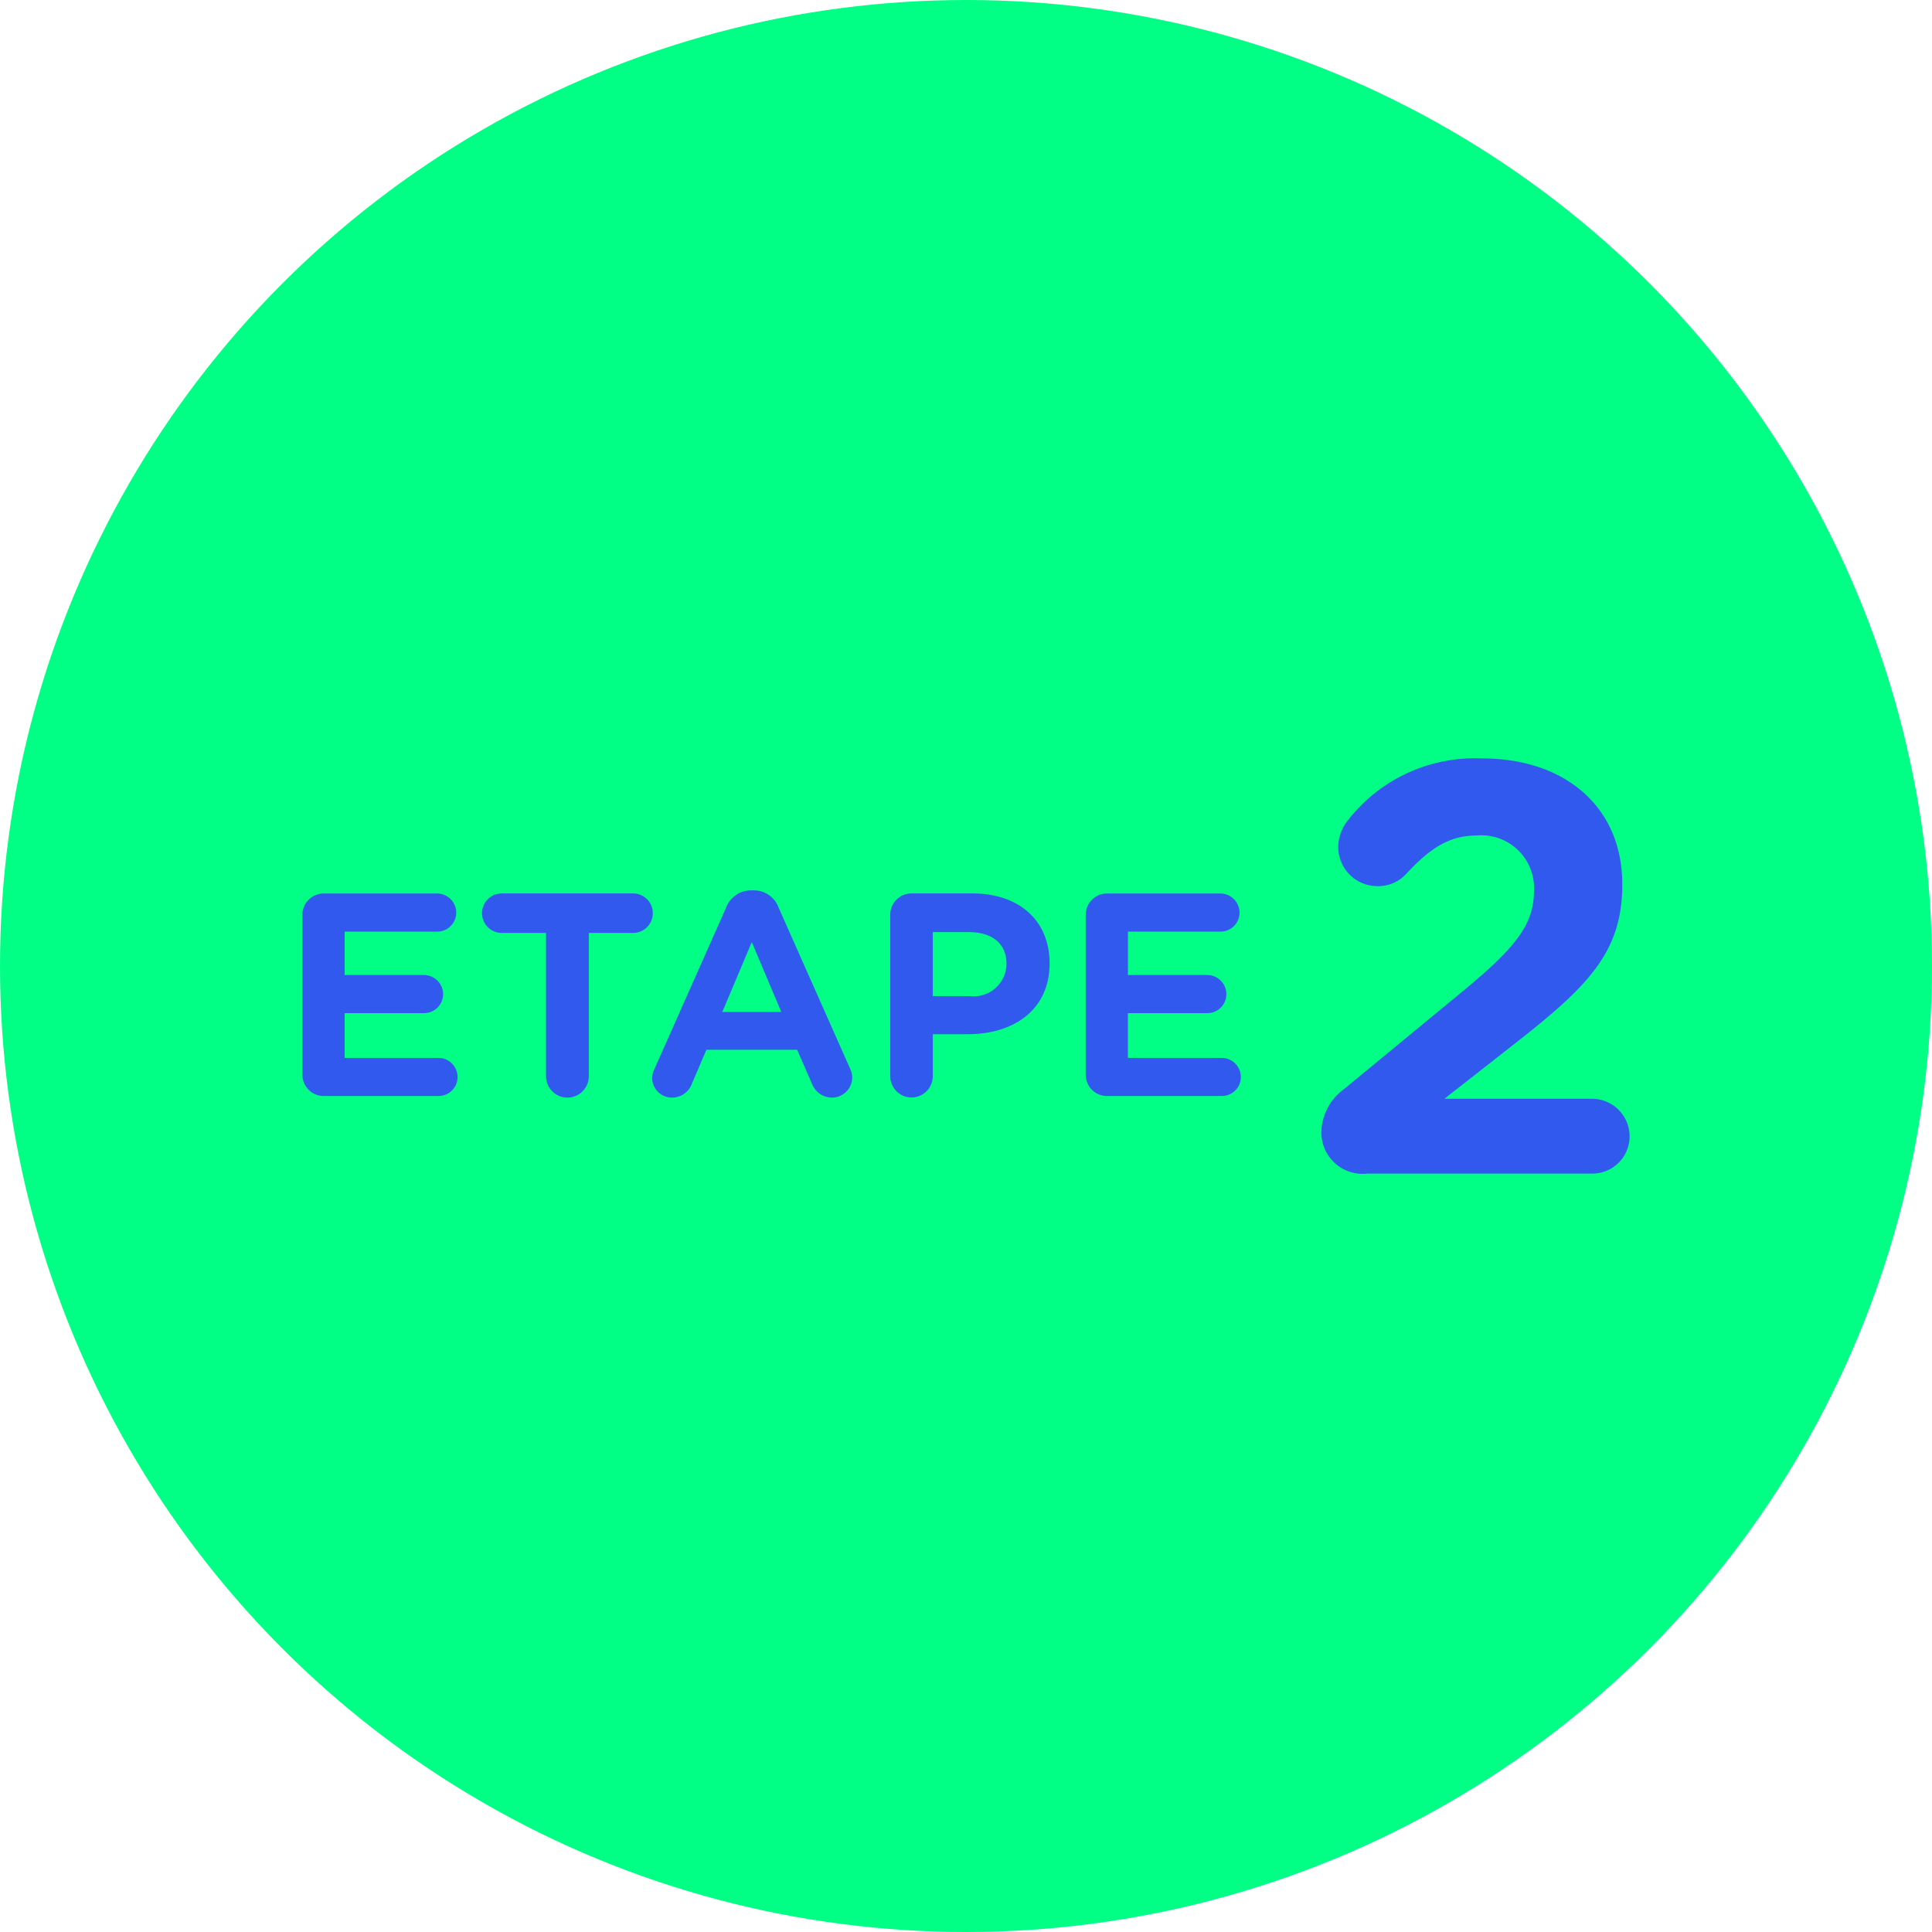
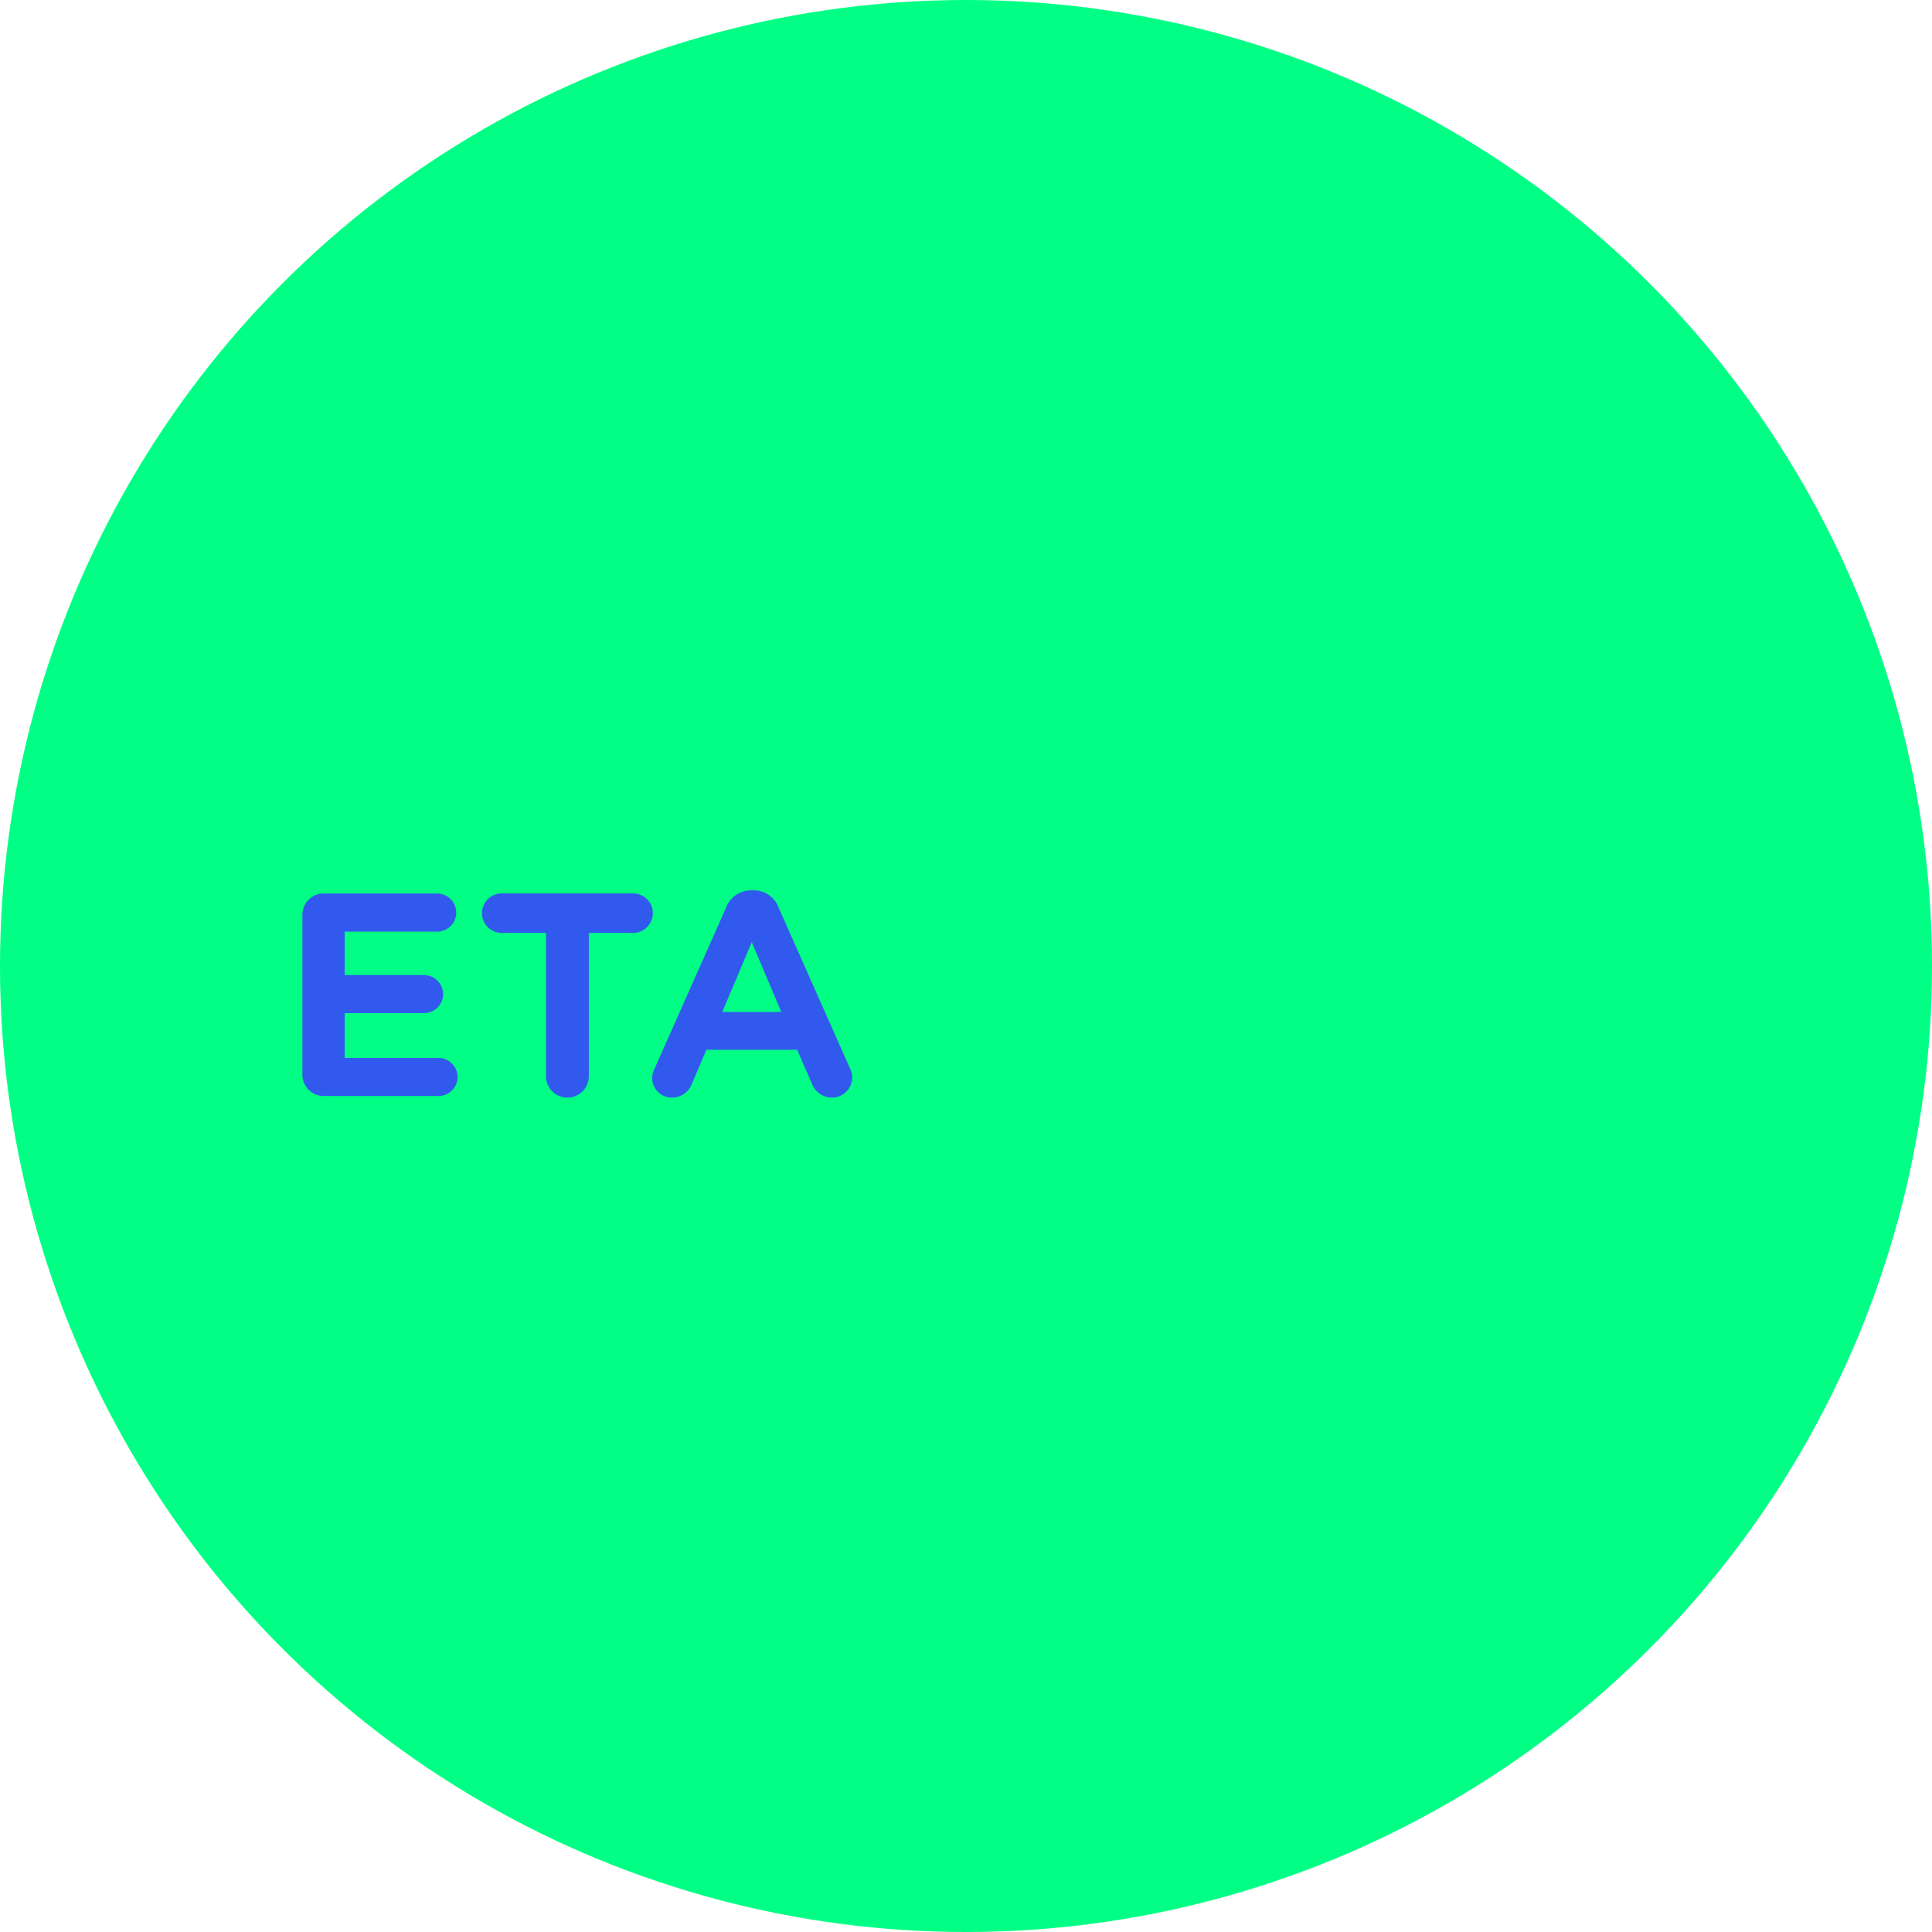
<svg xmlns="http://www.w3.org/2000/svg" width="115" height="115" viewBox="0 0 115 115">
  <g id="picto-vert-étape2" transform="translate(-149.444 -140.282)">
    <g id="Groupe_1097" data-name="Groupe 1097" transform="translate(149.444 140.282)">
      <circle id="Ellipse_499" data-name="Ellipse 499" cx="57.5" cy="57.5" r="57.5" fill="#00ff84" />
    </g>
    <g id="Groupe_1100" data-name="Groupe 1100" transform="translate(167.444 185.427)">
      <g id="Groupe_1098" data-name="Groupe 1098" transform="translate(0 7.854)">
        <path id="Tracé_1431" data-name="Tracé 1431" d="M169.944,206.742v-9.5a1.266,1.266,0,0,1,1.274-1.276h6.74a1.145,1.145,0,0,1,1.143,1.144,1.131,1.131,0,0,1-1.143,1.125h-5.5v2.584h4.718a1.144,1.144,0,0,1,1.143,1.142,1.131,1.131,0,0,1-1.143,1.126h-4.718v2.665h5.58a1.145,1.145,0,0,1,1.142,1.143,1.13,1.13,0,0,1-1.142,1.125h-6.823A1.264,1.264,0,0,1,169.944,206.742Z" transform="translate(-169.944 -195.781)" fill="#3259ed" />
        <path id="Tracé_1432" data-name="Tracé 1432" d="M184.444,198.314h-2.633a1.176,1.176,0,1,1,0-2.352h7.815a1.176,1.176,0,0,1,0,2.352h-2.633v8.527a1.274,1.274,0,1,1-2.549,0Z" transform="translate(-169.944 -195.781)" fill="#3259ed" />
        <path id="Tracé_1433" data-name="Tracé 1433" d="M190.914,206.378l4.256-9.587a1.576,1.576,0,0,1,1.49-1.01h.149a1.555,1.555,0,0,1,1.474,1.01l4.255,9.587a1.249,1.249,0,0,1,.133.513,1.208,1.208,0,0,1-1.209,1.225,1.293,1.293,0,0,1-1.209-.878l-.861-1.97h-5.4l-.877,2.053a1.252,1.252,0,0,1-1.176.795,1.174,1.174,0,0,1-1.176-1.192A1.343,1.343,0,0,1,190.914,206.378Zm7.534-3.362-1.755-4.156-1.755,4.156Z" transform="translate(-169.944 -195.781)" fill="#3259ed" />
-         <path id="Tracé_1434" data-name="Tracé 1434" d="M204.934,197.238a1.265,1.265,0,0,1,1.275-1.276h3.609c2.865,0,4.6,1.69,4.6,4.14v.034c0,2.781-2.169,4.205-4.851,4.205h-2.1v2.5a1.266,1.266,0,1,1-2.532,0Zm4.719,4.834a1.95,1.95,0,0,0,2.2-1.888v-.032c0-1.225-.877-1.888-2.252-1.888h-2.136v3.808Z" transform="translate(-169.944 -195.781)" fill="#3259ed" />
-         <path id="Tracé_1435" data-name="Tracé 1435" d="M216.569,206.742v-9.5a1.266,1.266,0,0,1,1.275-1.276h6.739a1.145,1.145,0,0,1,1.143,1.144,1.131,1.131,0,0,1-1.143,1.125h-5.5v2.584H223.8a1.144,1.144,0,0,1,1.143,1.142,1.131,1.131,0,0,1-1.143,1.126h-4.718v2.665h5.58a1.145,1.145,0,0,1,1.142,1.143,1.13,1.13,0,0,1-1.142,1.125h-6.822A1.264,1.264,0,0,1,216.569,206.742Z" transform="translate(-169.944 -195.781)" fill="#3259ed" />
      </g>
      <g id="Groupe_1099" data-name="Groupe 1099" transform="translate(60.651)">
-         <path id="Tracé_1436" data-name="Tracé 1436" d="M231.934,207.616l7.032-5.793c3.081-2.544,4.285-3.951,4.285-5.993a3.137,3.137,0,0,0-3.414-3.315c-1.607,0-2.746.736-4.153,2.243a2.248,2.248,0,0,1-1.74.77,2.329,2.329,0,0,1-2.344-2.343,2.58,2.58,0,0,1,.6-1.607,9.571,9.571,0,0,1,7.969-3.651c4.989,0,8.338,2.947,8.338,7.467v.067c0,4.018-2.077,6.061-6.4,9.443l-4.185,3.281H246.7a2.243,2.243,0,0,1,2.244,2.243,2.215,2.215,0,0,1-2.244,2.21H233.341a2.461,2.461,0,0,1-2.746-2.444A3.253,3.253,0,0,1,231.934,207.616Z" transform="translate(-230.595 -187.927)" fill="#3259ed" />
-       </g>
+         </g>
    </g>
  </g>
</svg>